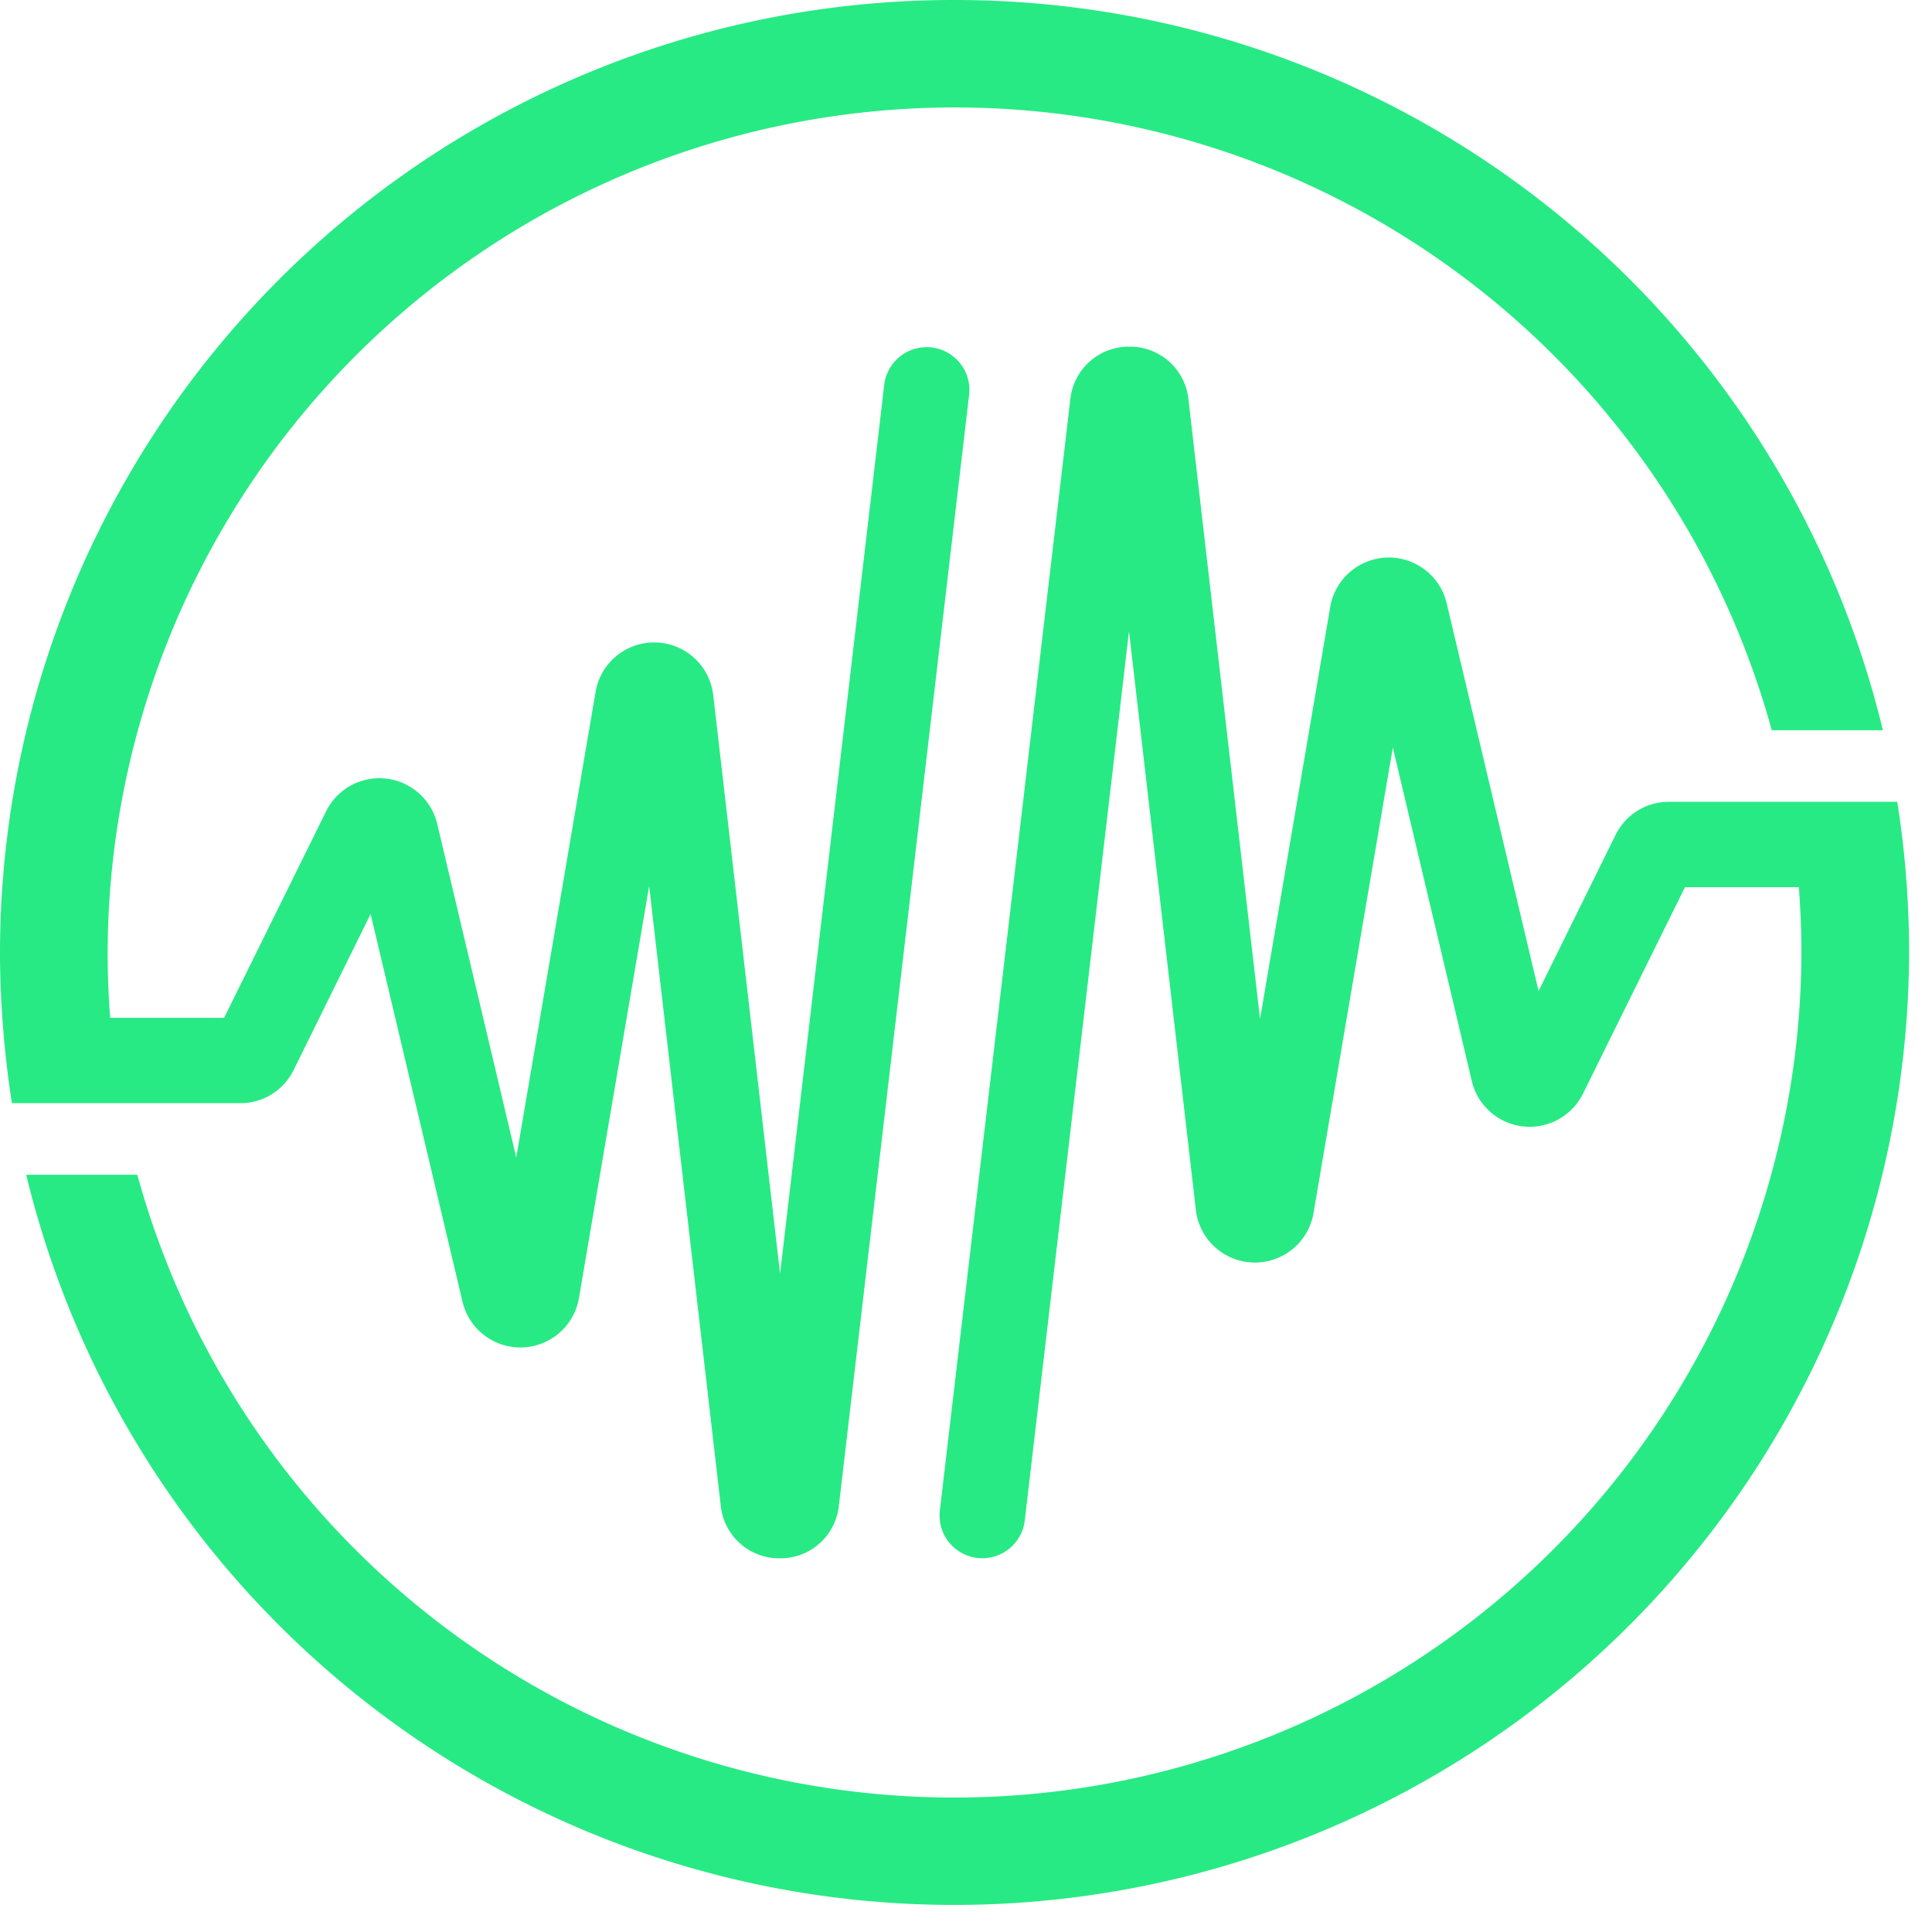
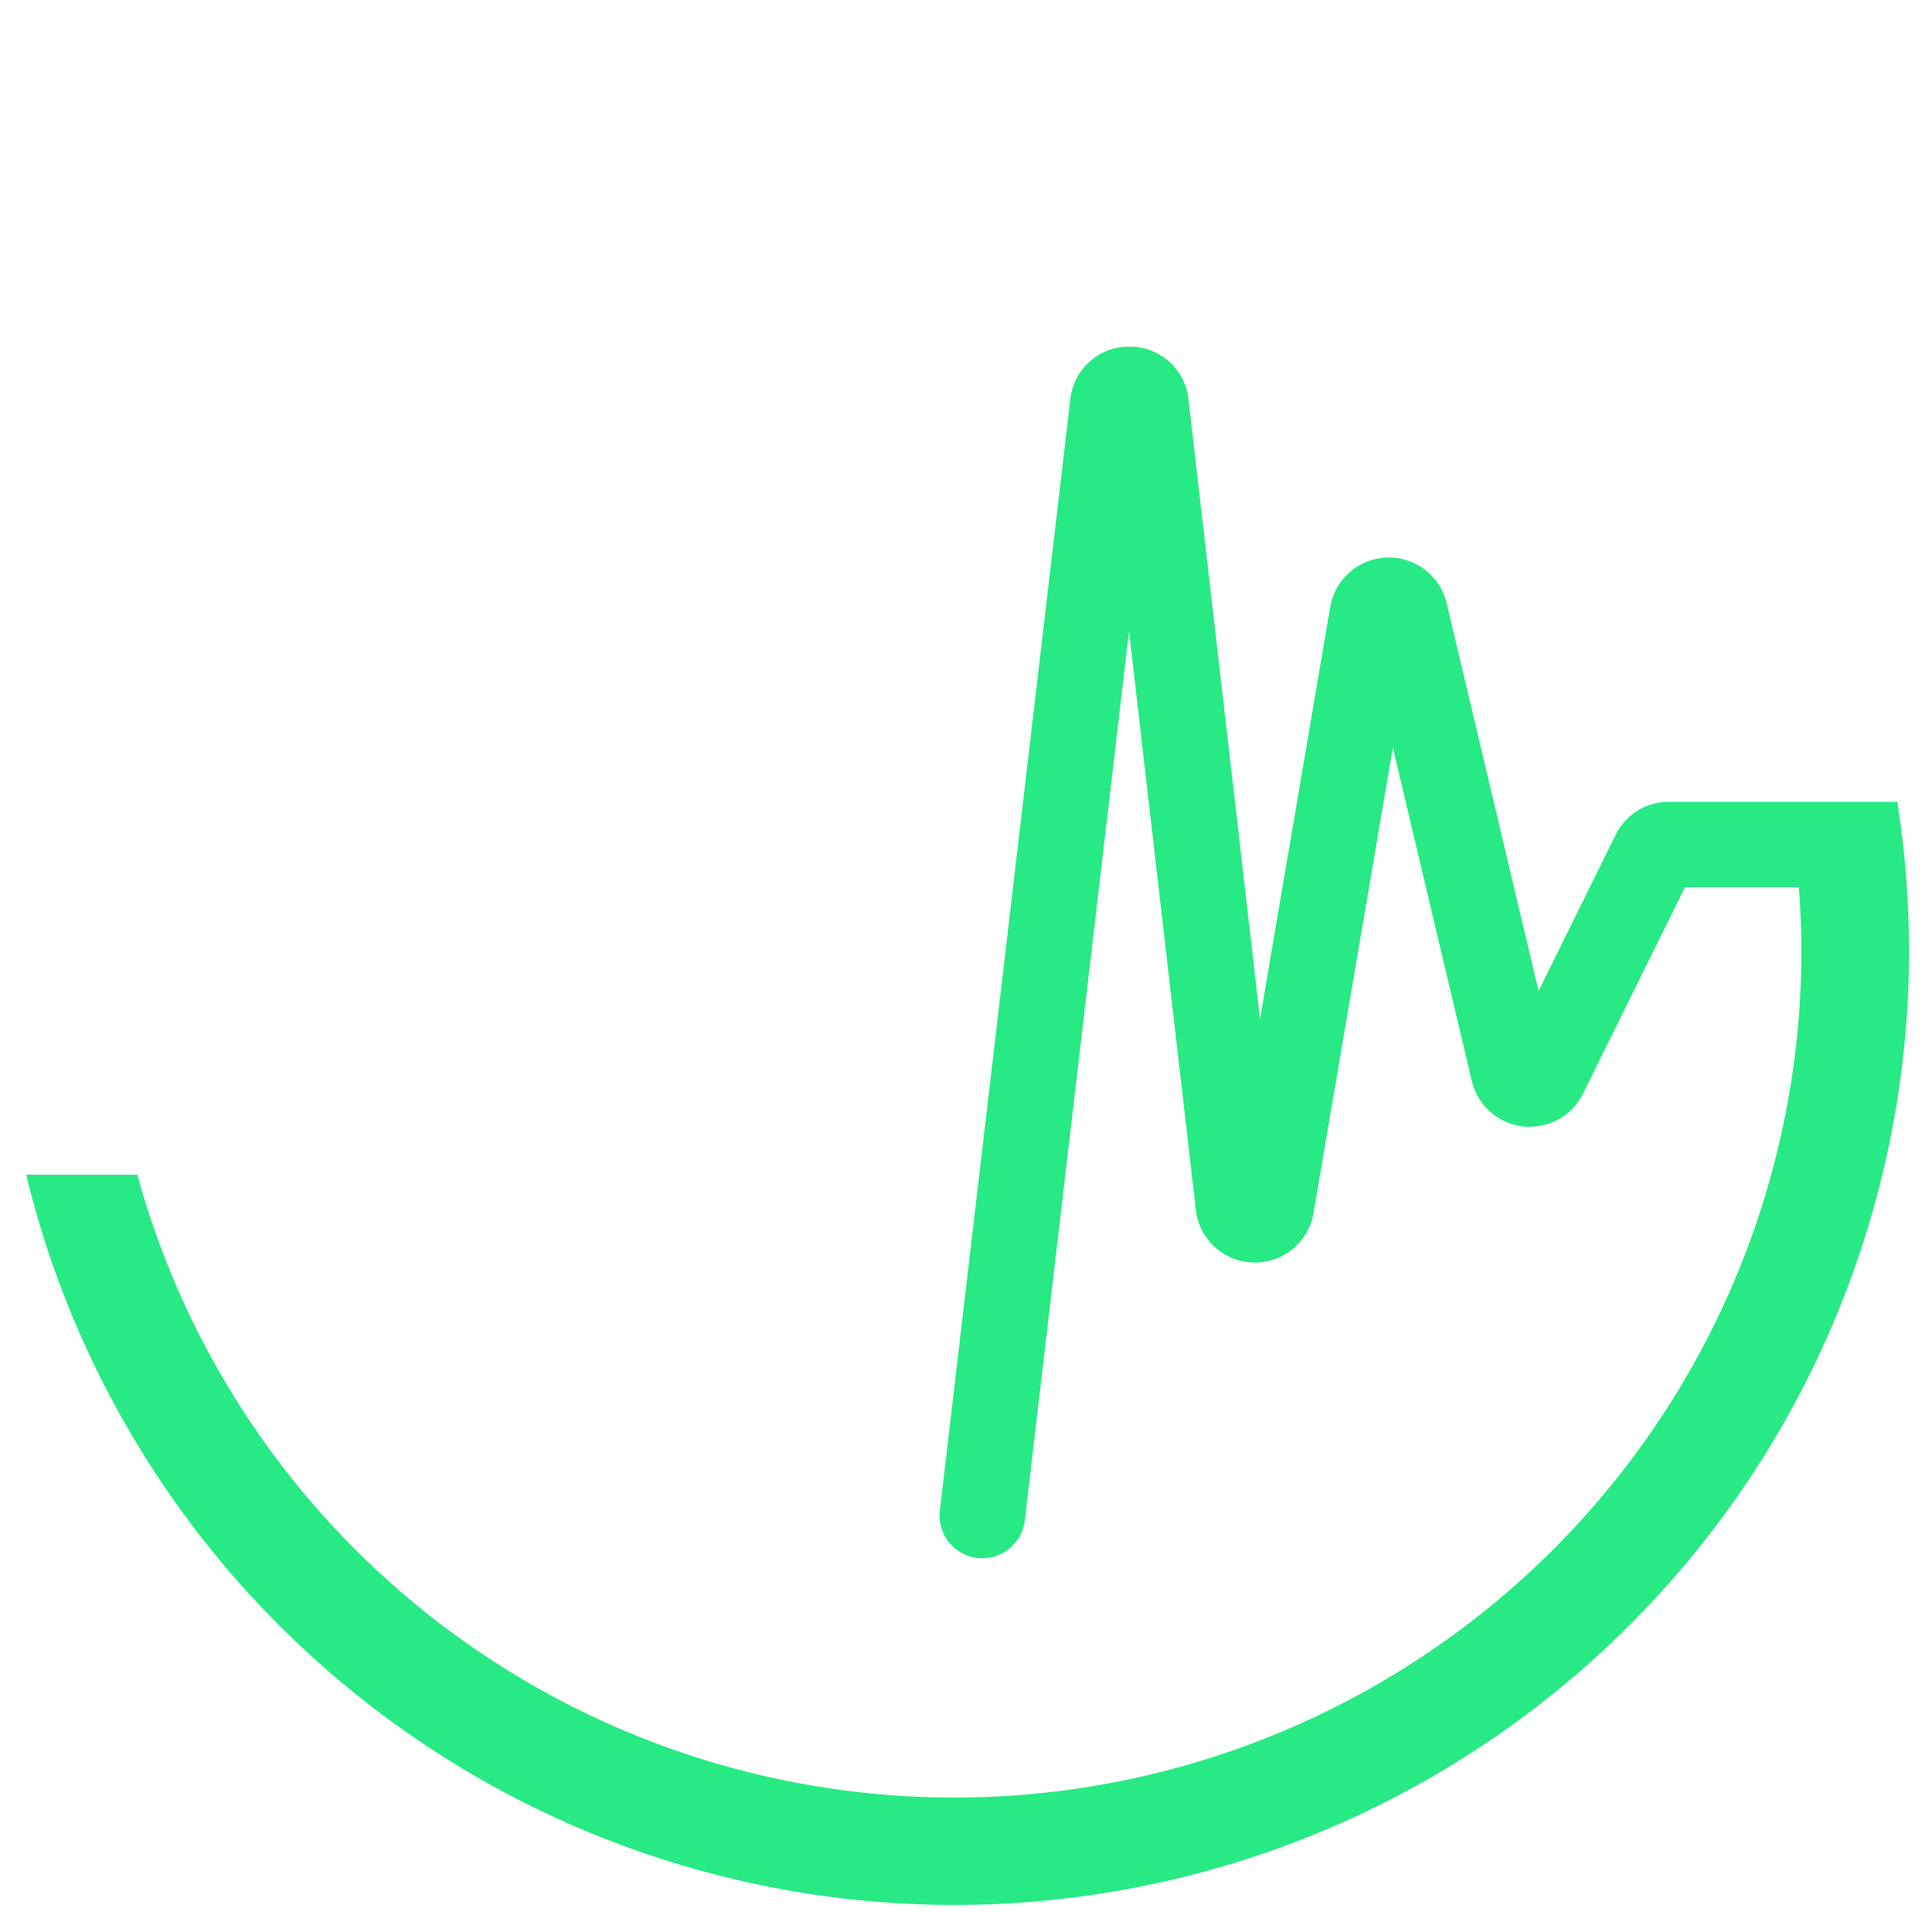
<svg xmlns="http://www.w3.org/2000/svg" viewBox="0 0 143 143">
-   <path d="M409.6,289.851h0c0-.011,0-.022,0-.033-.019-.27-.043-.539-.064-.808s-.044-.569-.07-.852c0-.022,0-.045-.006-.068h0q-.214-2.3-.571-4.554h-16.9a4.373,4.373,0,0,0-3.948,2.451l-5.7,11.551-6.8-28.69a4.4,4.4,0,0,0-8.622.274l-5.194,30.484-5.3-45.87a4.345,4.345,0,0,0-4.37-3.888h0a4.345,4.345,0,0,0-4.371,3.882L338.025,336a3.159,3.159,0,0,0,2.775,3.5,3.312,3.312,0,0,0,.372.022,3.162,3.162,0,0,0,3.138-2.791l7.717-65.82,4.946,42.823a4.4,4.4,0,0,0,8.711.233l5.869-34.449L377.4,304.2a4.4,4.4,0,0,0,8.231.93l7.545-15.278h8.428c.124,1.6.192,3.208.192,4.837a62.706,62.706,0,0,1-123.172,16.452H270.4a70.675,70.675,0,0,0,139.365-16.452C409.765,293.061,409.706,291.449,409.6,289.851Z" transform="translate(-268.461 -224.188)" fill="#27ea84" />
-   <path d="M334.573,163.921a70.576,70.576,0,0,0-70.652,70.5c0,1.626.063,3.238.173,4.837h0c.022.327.05.652.077.978.015.183.027.367.044.55q.084.935.192,1.861c0,.036.007.072.011.108h0q.166,1.417.387,2.818h16.9a4.373,4.373,0,0,0,3.948-2.451l5.7-11.551,6.8,28.69a4.4,4.4,0,0,0,8.622-.274l5.194-30.484,5.3,45.871a4.345,4.345,0,0,0,4.369,3.888h0a4.345,4.345,0,0,0,4.371-3.882l9.646-82.268a3.164,3.164,0,0,0-6.285-.733L321.659,258.2l-4.946-42.824a4.4,4.4,0,0,0-8.711-.233l-5.869,34.449-5.849-24.681a4.4,4.4,0,0,0-8.231-.93l-7.544,15.278h-8.434q-.184-2.395-.186-4.837a62.706,62.706,0,0,1,123.172-16.452h8.225A70.646,70.646,0,0,0,334.573,163.921Z" transform="translate(-263.921 -163.921)" fill="#27ea84" />
+   <path d="M409.6,289.851h0c0-.011,0-.022,0-.033-.019-.27-.043-.539-.064-.808s-.044-.569-.07-.852c0-.022,0-.045-.006-.068h0q-.214-2.3-.571-4.554h-16.9a4.373,4.373,0,0,0-3.948,2.451l-5.7,11.551-6.8-28.69a4.4,4.4,0,0,0-8.622.274l-5.194,30.484-5.3-45.87a4.345,4.345,0,0,0-4.37-3.888h0a4.345,4.345,0,0,0-4.371,3.882L338.025,336a3.159,3.159,0,0,0,2.775,3.5,3.312,3.312,0,0,0,.372.022,3.162,3.162,0,0,0,3.138-2.791l7.717-65.82,4.946,42.823a4.4,4.4,0,0,0,8.711.233l5.869-34.449L377.4,304.2a4.4,4.4,0,0,0,8.231.93l7.545-15.278h8.428c.124,1.6.192,3.208.192,4.837a62.706,62.706,0,0,1-123.172,16.452H270.4a70.675,70.675,0,0,0,139.365-16.452C409.765,293.061,409.706,291.449,409.6,289.851" transform="translate(-268.461 -224.188)" fill="#27ea84" />
</svg>